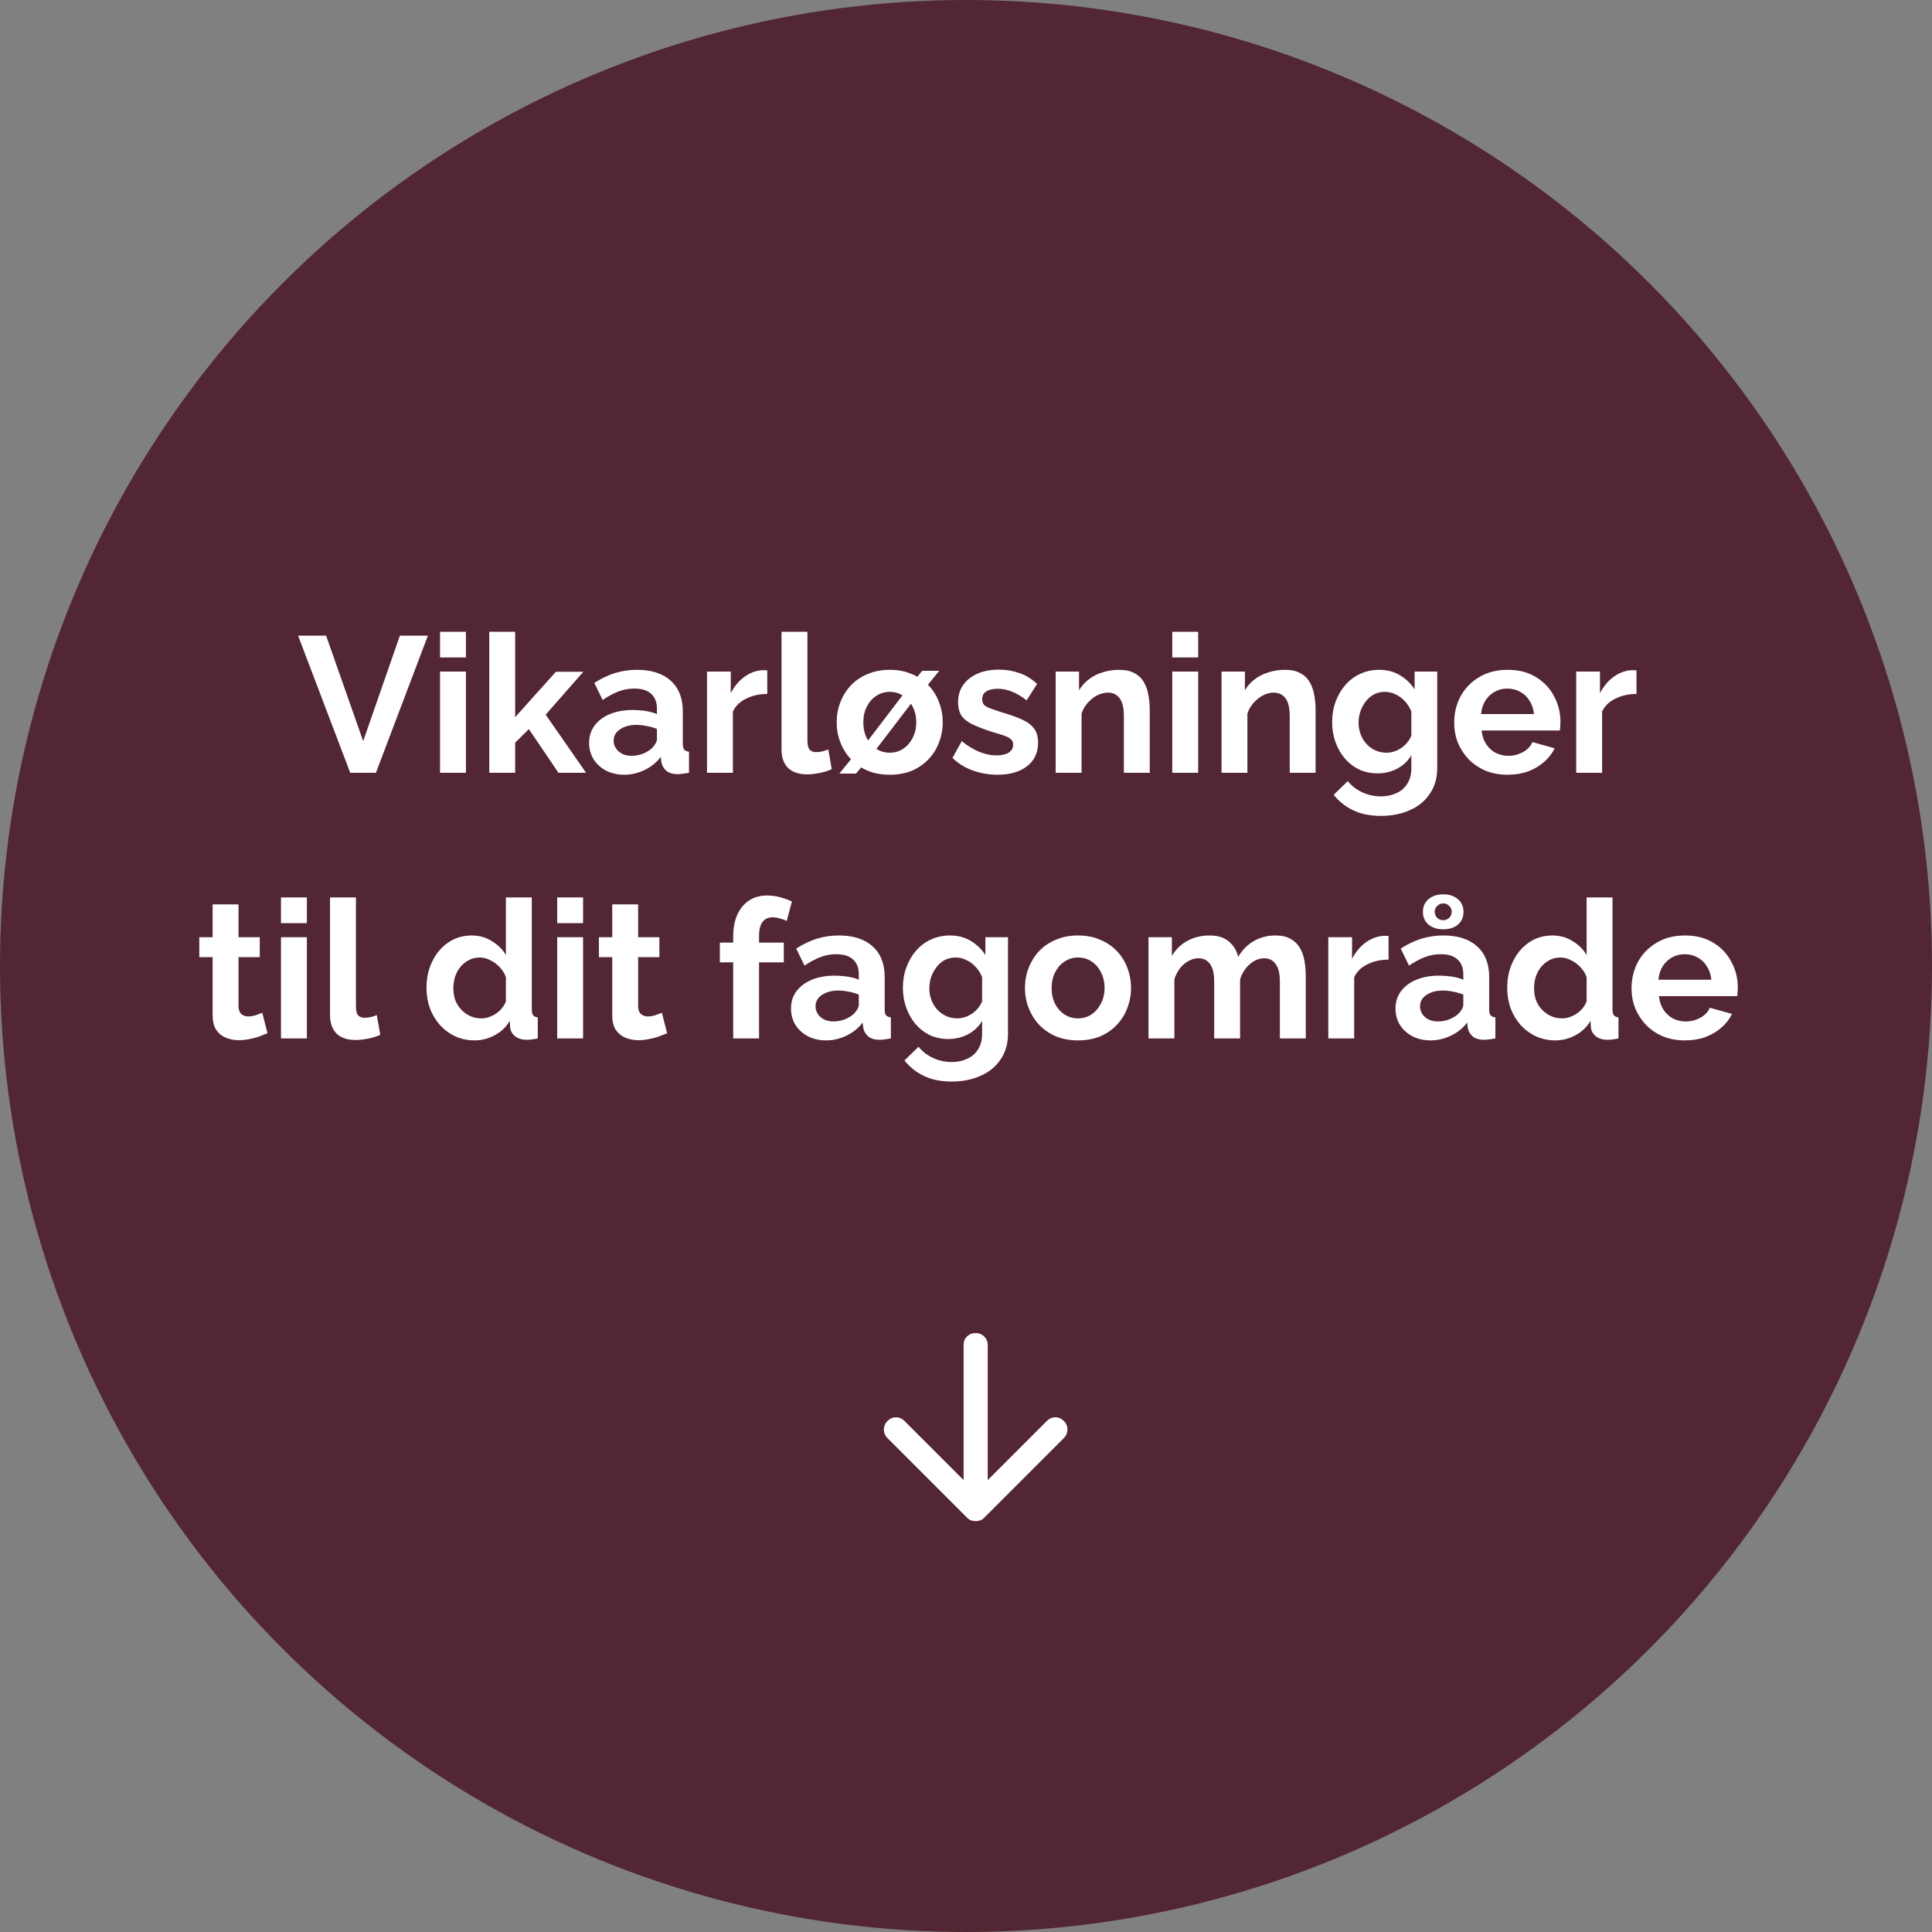
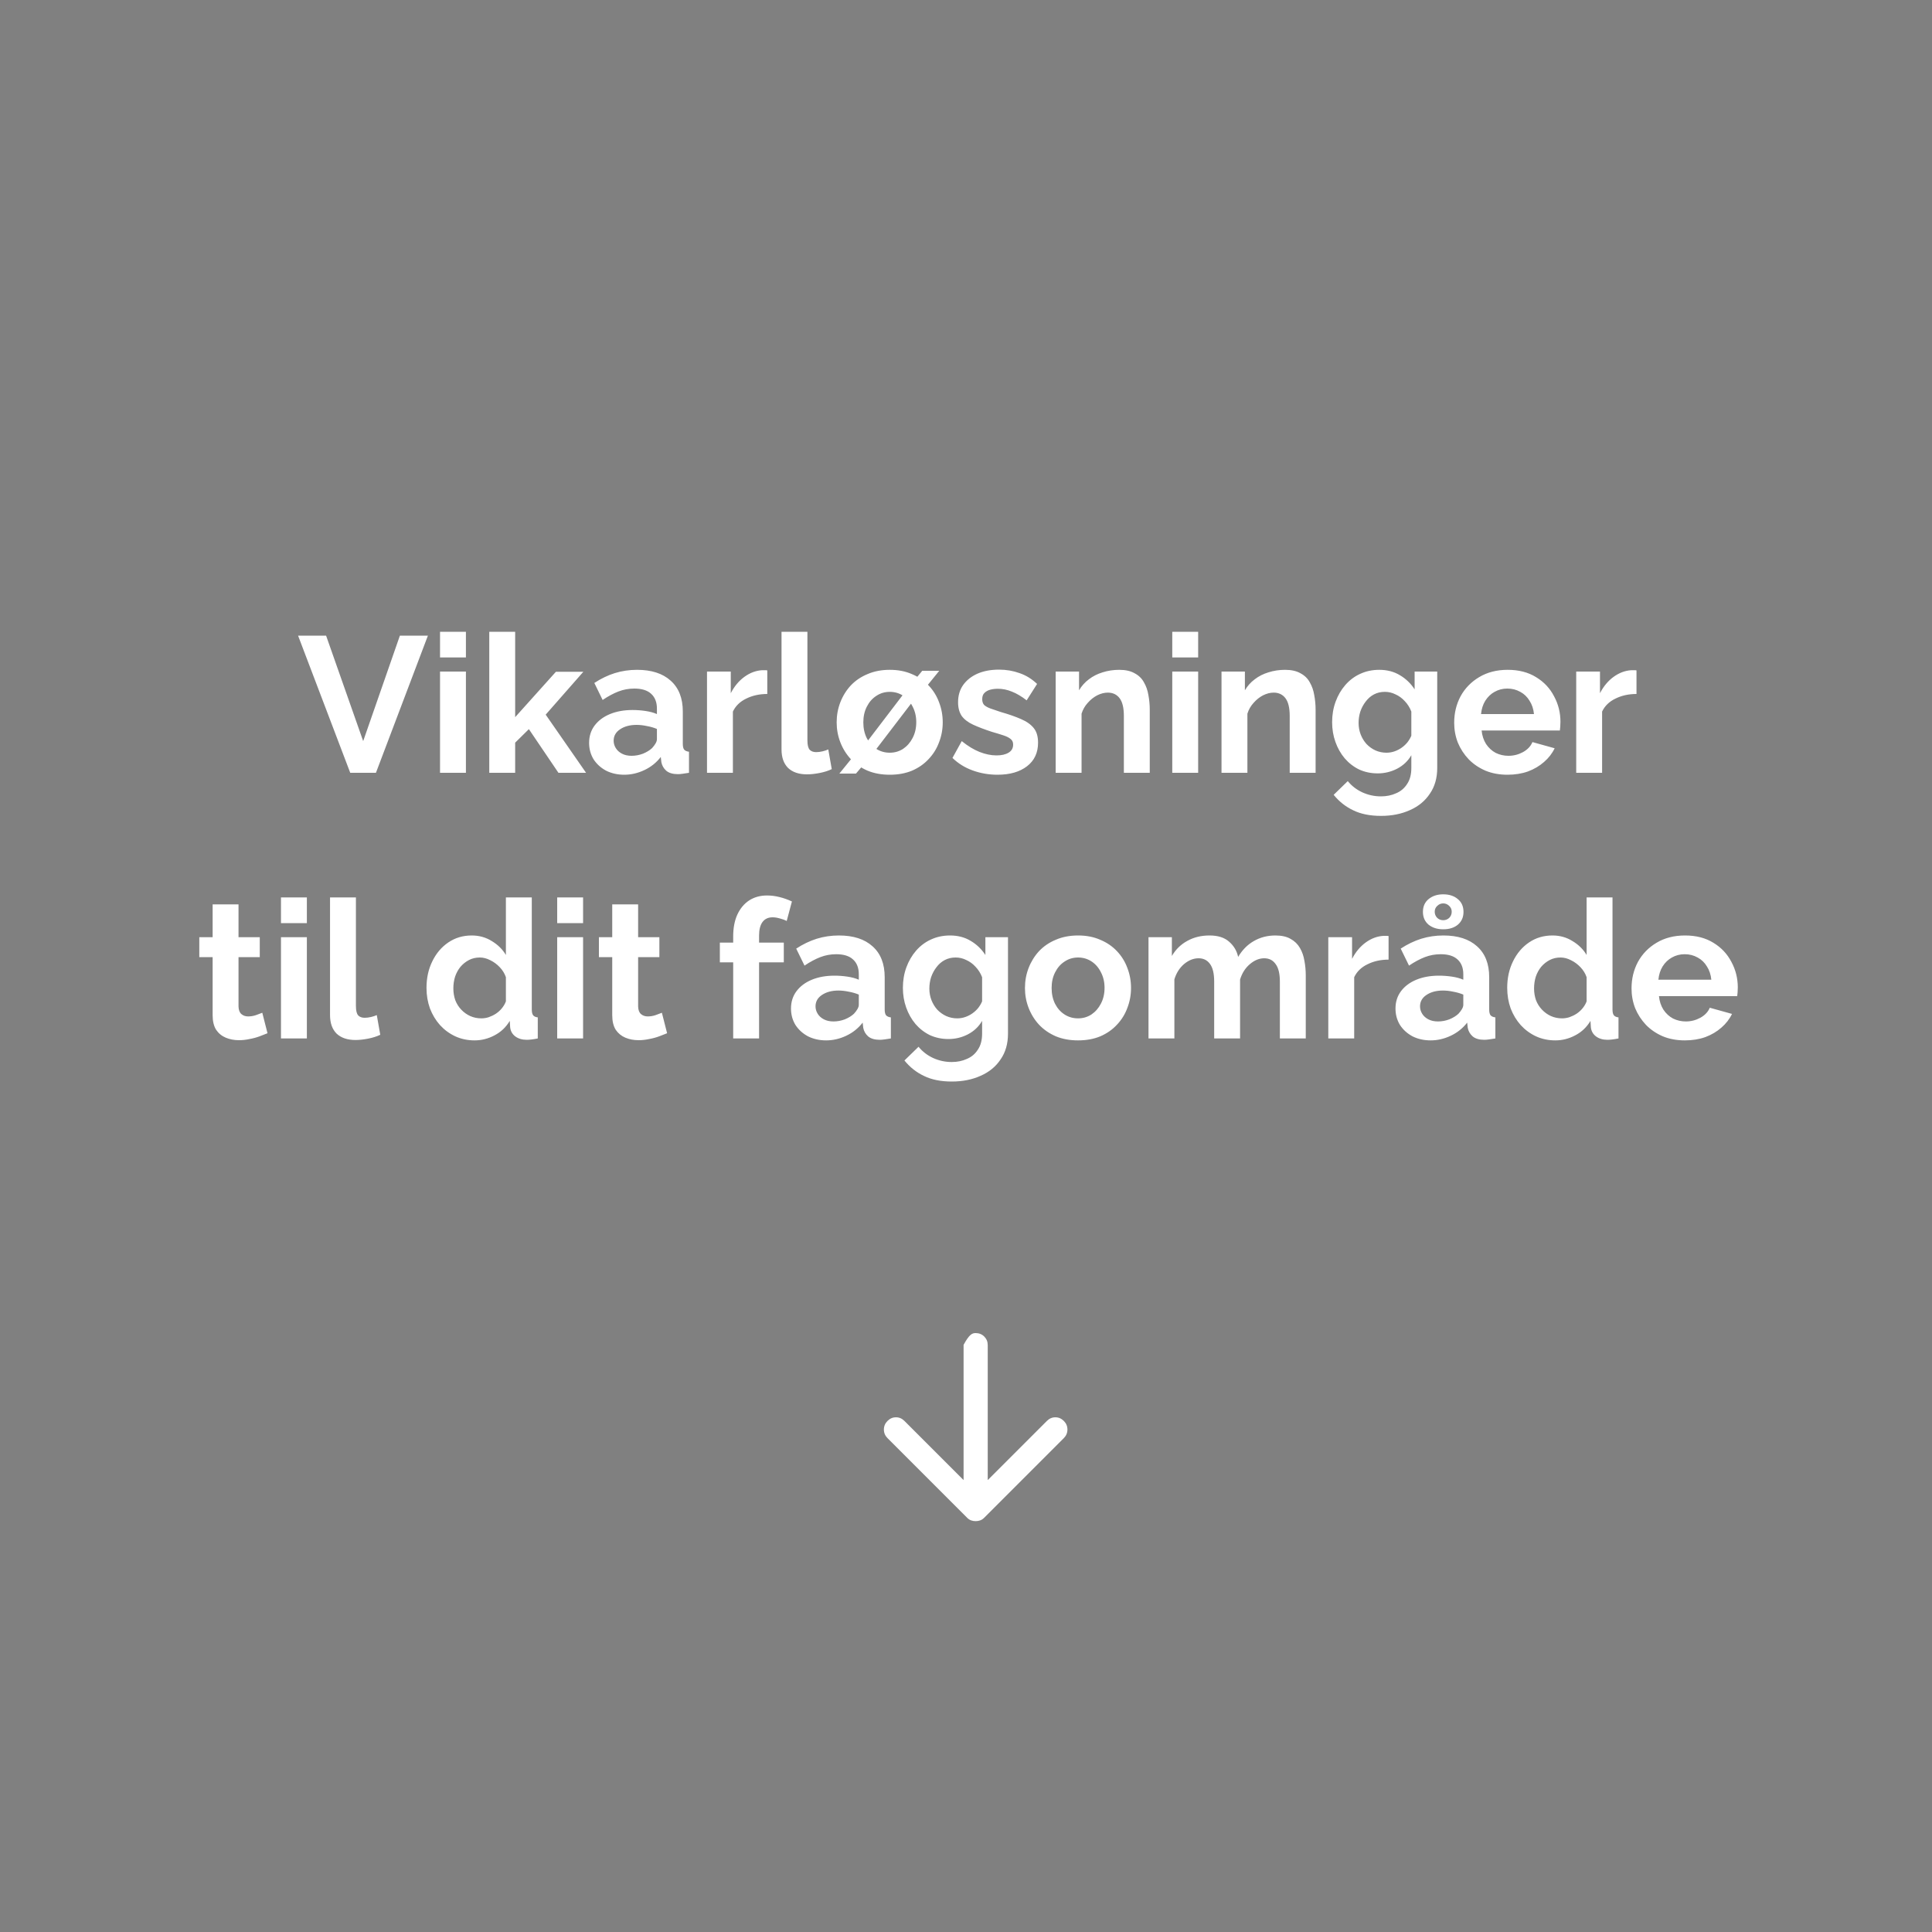
<svg xmlns="http://www.w3.org/2000/svg" width="400" height="400" viewBox="0 0 400 400" fill="none">
  <rect x="0" y="0" width="400" height="400" fill="#808080" stroke="none" />
-   <circle cx="200" cy="200" r="200" fill="#522632" />
  <path d="M67.513 131.6L75.193 153.44L82.793 131.6H88.593L77.833 160H72.513L61.713 131.6H67.513ZM91.104 160V139.04H96.464V160H91.104ZM91.104 136.12V130.8H96.464V136.12H91.104ZM115.619 160L109.499 150.96L106.659 153.76V160H101.299V130.8H106.659V148.48L115.099 139.08H120.779L112.979 147.96L121.339 160H115.619ZM121.969 153.8C121.969 152.44 122.342 151.253 123.089 150.24C123.862 149.2 124.929 148.4 126.289 147.84C127.649 147.28 129.209 147 130.969 147C131.849 147 132.742 147.067 133.649 147.2C134.555 147.333 135.342 147.547 136.009 147.84V146.72C136.009 145.387 135.609 144.36 134.809 143.64C134.035 142.92 132.875 142.56 131.329 142.56C130.182 142.56 129.089 142.76 128.049 143.16C127.009 143.56 125.915 144.147 124.769 144.92L123.049 141.4C124.435 140.493 125.849 139.813 127.289 139.36C128.755 138.907 130.289 138.68 131.889 138.68C134.875 138.68 137.195 139.427 138.849 140.92C140.529 142.413 141.369 144.547 141.369 147.32V154C141.369 154.56 141.462 154.96 141.649 155.2C141.862 155.44 142.195 155.587 142.649 155.64V160C142.169 160.08 141.729 160.147 141.329 160.2C140.955 160.253 140.635 160.28 140.369 160.28C139.302 160.28 138.489 160.04 137.929 159.56C137.395 159.08 137.062 158.493 136.929 157.8L136.809 156.72C135.902 157.893 134.769 158.8 133.409 159.44C132.049 160.08 130.662 160.4 129.249 160.4C127.862 160.4 126.609 160.12 125.489 159.56C124.395 158.973 123.529 158.187 122.889 157.2C122.275 156.187 121.969 155.053 121.969 153.8ZM135.009 154.88C135.302 154.56 135.542 154.24 135.729 153.92C135.915 153.6 136.009 153.307 136.009 153.04V150.92C135.369 150.653 134.675 150.453 133.929 150.32C133.182 150.16 132.475 150.08 131.809 150.08C130.422 150.08 129.275 150.387 128.369 151C127.489 151.587 127.049 152.373 127.049 153.36C127.049 153.893 127.195 154.4 127.489 154.88C127.782 155.36 128.209 155.747 128.769 156.04C129.329 156.333 129.995 156.48 130.769 156.48C131.569 156.48 132.355 156.333 133.129 156.04C133.902 155.72 134.529 155.333 135.009 154.88ZM158.858 143.68C157.231 143.68 155.778 144 154.497 144.64C153.218 145.253 152.298 146.147 151.738 147.32V160H146.378V139.04H151.298V143.52C152.044 142.08 152.991 140.947 154.138 140.12C155.284 139.293 156.498 138.84 157.778 138.76C158.071 138.76 158.298 138.76 158.458 138.76C158.618 138.76 158.751 138.773 158.858 138.8V143.68ZM161.806 130.8H167.166V153.28C167.166 154.24 167.326 154.893 167.646 155.24C167.966 155.56 168.406 155.72 168.966 155.72C169.393 155.72 169.833 155.667 170.286 155.56C170.74 155.453 171.14 155.32 171.486 155.16L172.206 159.24C171.486 159.587 170.646 159.853 169.686 160.04C168.726 160.227 167.86 160.32 167.086 160.32C165.406 160.32 164.1 159.88 163.166 159C162.26 158.093 161.806 156.813 161.806 155.16V130.8ZM184.222 160.4C182.515 160.4 180.982 160.12 179.622 159.56C178.262 158.973 177.102 158.173 176.142 157.16C175.208 156.147 174.488 154.987 173.982 153.68C173.475 152.373 173.222 151 173.222 149.56C173.222 148.093 173.475 146.707 173.982 145.4C174.488 144.093 175.208 142.933 176.142 141.92C177.102 140.907 178.262 140.12 179.622 139.56C180.982 138.973 182.515 138.68 184.222 138.68C185.928 138.68 187.448 138.973 188.782 139.56C190.142 140.12 191.302 140.907 192.262 141.92C193.222 142.933 193.942 144.093 194.422 145.4C194.928 146.707 195.182 148.093 195.182 149.56C195.182 151 194.928 152.373 194.422 153.68C193.942 154.987 193.222 156.147 192.262 157.16C191.328 158.173 190.182 158.973 188.822 159.56C187.462 160.12 185.928 160.4 184.222 160.4ZM184.222 155.84C185.235 155.84 186.155 155.573 186.982 155.04C187.808 154.48 188.462 153.733 188.942 152.8C189.448 151.84 189.702 150.747 189.702 149.52C189.702 148.32 189.448 147.24 188.942 146.28C188.462 145.32 187.808 144.573 186.982 144.04C186.155 143.507 185.235 143.24 184.222 143.24C183.182 143.24 182.248 143.52 181.422 144.08C180.595 144.613 179.942 145.36 179.462 146.32C178.982 147.253 178.742 148.333 178.742 149.56C178.742 150.787 178.982 151.88 179.462 152.84C179.942 153.773 180.595 154.507 181.422 155.04C182.248 155.573 183.182 155.84 184.222 155.84ZM173.782 160.16L177.902 155.08L180.142 156.72L177.222 160.16H173.782ZM180.542 156.24L178.582 154.8L187.982 142.48L190.182 143.64L180.542 156.24ZM190.862 143.32L188.342 142.04L190.942 138.88H194.462L190.862 143.32ZM206.519 160.4C204.733 160.4 203.026 160.107 201.399 159.52C199.773 158.933 198.373 158.067 197.199 156.92L199.119 153.44C200.373 154.453 201.599 155.2 202.799 155.68C204.026 156.16 205.199 156.4 206.319 156.4C207.359 156.4 208.186 156.213 208.799 155.84C209.439 155.467 209.759 154.907 209.759 154.16C209.759 153.653 209.586 153.267 209.239 153C208.893 152.707 208.386 152.453 207.719 152.24C207.079 152.027 206.293 151.787 205.359 151.52C203.813 151.013 202.519 150.52 201.479 150.04C200.439 149.56 199.653 148.96 199.119 148.24C198.613 147.493 198.359 146.547 198.359 145.4C198.359 144.013 198.706 142.827 199.399 141.84C200.119 140.827 201.106 140.04 202.359 139.48C203.639 138.92 205.133 138.64 206.839 138.64C208.333 138.64 209.746 138.88 211.079 139.36C212.413 139.813 213.626 140.56 214.719 141.6L212.559 145C211.493 144.173 210.479 143.573 209.519 143.2C208.559 142.8 207.586 142.6 206.599 142.6C206.039 142.6 205.506 142.667 204.999 142.8C204.519 142.933 204.119 143.16 203.799 143.48C203.506 143.773 203.359 144.2 203.359 144.76C203.359 145.267 203.493 145.667 203.759 145.96C204.053 146.227 204.479 146.467 205.039 146.68C205.626 146.893 206.333 147.133 207.159 147.4C208.839 147.88 210.253 148.373 211.399 148.88C212.573 149.387 213.453 150.013 214.039 150.76C214.626 151.48 214.919 152.48 214.919 153.76C214.919 155.84 214.159 157.467 212.639 158.64C211.119 159.813 209.079 160.4 206.519 160.4ZM238.045 160H232.685V148.24C232.685 146.56 232.392 145.333 231.805 144.56C231.218 143.787 230.405 143.4 229.365 143.4C228.645 143.4 227.912 143.587 227.165 143.96C226.445 144.333 225.792 144.853 225.205 145.52C224.618 146.16 224.192 146.907 223.925 147.76V160H218.565V139.04H223.405V142.92C223.938 142.013 224.618 141.253 225.445 140.64C226.272 140 227.218 139.52 228.285 139.2C229.378 138.853 230.525 138.68 231.725 138.68C233.032 138.68 234.098 138.92 234.925 139.4C235.778 139.853 236.418 140.48 236.845 141.28C237.298 142.053 237.605 142.933 237.765 143.92C237.952 144.907 238.045 145.907 238.045 146.92V160ZM242.706 160V139.04H248.066V160H242.706ZM242.706 136.12V130.8H248.066V136.12H242.706ZM272.381 160H267.021V148.24C267.021 146.56 266.728 145.333 266.141 144.56C265.554 143.787 264.741 143.4 263.701 143.4C262.981 143.4 262.248 143.587 261.501 143.96C260.781 144.333 260.128 144.853 259.541 145.52C258.954 146.16 258.528 146.907 258.261 147.76V160H252.901V139.04H257.741V142.92C258.274 142.013 258.954 141.253 259.781 140.64C260.608 140 261.554 139.52 262.621 139.2C263.714 138.853 264.861 138.68 266.061 138.68C267.368 138.68 268.434 138.92 269.261 139.4C270.114 139.853 270.754 140.48 271.181 141.28C271.634 142.053 271.941 142.933 272.101 143.92C272.288 144.907 272.381 145.907 272.381 146.92V160ZM285.242 160.12C283.855 160.12 282.575 159.853 281.402 159.32C280.255 158.76 279.255 157.987 278.402 157C277.575 156.013 276.935 154.88 276.482 153.6C276.028 152.32 275.802 150.96 275.802 149.52C275.802 148 276.042 146.587 276.522 145.28C277.002 143.973 277.668 142.827 278.522 141.84C279.402 140.827 280.428 140.053 281.602 139.52C282.802 138.96 284.122 138.68 285.562 138.68C287.188 138.68 288.615 139.053 289.842 139.8C291.068 140.52 292.082 141.493 292.882 142.72V139.04H297.562V159C297.562 161.08 297.055 162.853 296.042 164.32C295.055 165.813 293.682 166.947 291.922 167.72C290.162 168.52 288.162 168.92 285.922 168.92C283.655 168.92 281.735 168.533 280.162 167.76C278.588 167.013 277.242 165.947 276.122 164.56L279.042 161.72C279.842 162.707 280.842 163.48 282.042 164.04C283.268 164.6 284.562 164.88 285.922 164.88C287.068 164.88 288.108 164.667 289.042 164.24C290.002 163.84 290.762 163.2 291.322 162.32C291.908 161.467 292.202 160.36 292.202 159V156.36C291.508 157.56 290.522 158.493 289.242 159.16C287.988 159.8 286.655 160.12 285.242 160.12ZM287.042 155.84C287.628 155.84 288.188 155.747 288.722 155.56C289.255 155.373 289.748 155.12 290.202 154.8C290.655 154.48 291.055 154.107 291.402 153.68C291.748 153.227 292.015 152.773 292.202 152.32V147.32C291.882 146.493 291.428 145.773 290.842 145.16C290.282 144.547 289.642 144.08 288.922 143.76C288.228 143.413 287.495 143.24 286.722 143.24C285.895 143.24 285.148 143.413 284.482 143.76C283.815 144.107 283.242 144.6 282.762 145.24C282.282 145.853 281.908 146.547 281.642 147.32C281.402 148.067 281.282 148.853 281.282 149.68C281.282 150.533 281.428 151.333 281.722 152.08C282.015 152.827 282.415 153.48 282.922 154.04C283.455 154.6 284.068 155.04 284.762 155.36C285.482 155.68 286.242 155.84 287.042 155.84ZM312.113 160.4C310.433 160.4 308.913 160.12 307.553 159.56C306.193 158.973 305.033 158.187 304.073 157.2C303.113 156.187 302.366 155.04 301.833 153.76C301.326 152.453 301.073 151.08 301.073 149.64C301.073 147.64 301.513 145.813 302.393 144.16C303.3 142.507 304.58 141.187 306.233 140.2C307.913 139.187 309.886 138.68 312.153 138.68C314.446 138.68 316.406 139.187 318.033 140.2C319.66 141.187 320.9 142.507 321.753 144.16C322.633 145.787 323.073 147.547 323.073 149.44C323.073 149.76 323.06 150.093 323.033 150.44C323.006 150.76 322.98 151.027 322.953 151.24H306.753C306.86 152.307 307.166 153.24 307.673 154.04C308.206 154.84 308.873 155.453 309.673 155.88C310.5 156.28 311.38 156.48 312.313 156.48C313.38 156.48 314.38 156.227 315.313 155.72C316.273 155.187 316.926 154.493 317.273 153.64L321.873 154.92C321.366 155.987 320.633 156.933 319.673 157.76C318.74 158.587 317.633 159.24 316.353 159.72C315.073 160.173 313.66 160.4 312.113 160.4ZM306.633 147.84H317.593C317.486 146.773 317.18 145.853 316.673 145.08C316.193 144.28 315.553 143.667 314.753 143.24C313.953 142.787 313.06 142.56 312.073 142.56C311.113 142.56 310.233 142.787 309.433 143.24C308.66 143.667 308.02 144.28 307.513 145.08C307.033 145.853 306.74 146.773 306.633 147.84ZM338.818 143.68C337.192 143.68 335.738 144 334.458 144.64C333.178 145.253 332.258 146.147 331.698 147.32V160H326.338V139.04H331.258V143.52C332.005 142.08 332.952 140.947 334.098 140.12C335.245 139.293 336.458 138.84 337.738 138.76C338.032 138.76 338.258 138.76 338.418 138.76C338.578 138.76 338.712 138.773 338.818 138.8V143.68ZM55.383 213.92C54.929 214.107 54.383 214.32 53.743 214.56C53.103 214.8 52.41 214.987 51.663 215.12C50.943 215.28 50.209 215.36 49.463 215.36C48.476 215.36 47.569 215.187 46.743 214.84C45.916 214.493 45.249 213.947 44.743 213.2C44.263 212.427 44.023 211.427 44.023 210.2V198.16H41.263V194.04H44.023V187.24H49.383V194.04H53.783V198.16H49.383V208.4C49.41 209.12 49.609 209.64 49.983 209.96C50.356 210.28 50.823 210.44 51.383 210.44C51.943 210.44 52.489 210.347 53.023 210.16C53.556 209.973 53.983 209.813 54.303 209.68L55.383 213.92ZM58.174 215V194.04H63.534V215H58.174ZM58.174 191.12V185.8H63.534V191.12H58.174ZM68.33 185.8H73.69V208.28C73.69 209.24 73.85 209.893 74.17 210.24C74.49 210.56 74.93 210.72 75.49 210.72C75.916 210.72 76.356 210.667 76.81 210.56C77.263 210.453 77.663 210.32 78.01 210.16L78.73 214.24C78.01 214.587 77.17 214.853 76.21 215.04C75.25 215.227 74.383 215.32 73.61 215.32C71.93 215.32 70.623 214.88 69.69 214C68.783 213.093 68.33 211.813 68.33 210.16V185.8ZM88.301 204.52C88.301 202.493 88.701 200.667 89.501 199.04C90.301 197.387 91.407 196.08 92.821 195.12C94.234 194.16 95.847 193.68 97.661 193.68C99.207 193.68 100.594 194.067 101.821 194.84C103.074 195.587 104.047 196.547 104.741 197.72V185.8H110.101V209C110.101 209.56 110.194 209.96 110.381 210.2C110.567 210.44 110.887 210.587 111.341 210.64V215C110.407 215.187 109.647 215.28 109.061 215.28C108.101 215.28 107.301 215.04 106.661 214.56C106.047 214.08 105.701 213.453 105.621 212.68L105.541 211.36C104.767 212.667 103.714 213.667 102.381 214.36C101.074 215.053 99.701 215.4 98.261 215.4C96.821 215.4 95.487 215.12 94.261 214.56C93.061 214 92.007 213.227 91.101 212.24C90.221 211.253 89.527 210.107 89.021 208.8C88.541 207.467 88.301 206.04 88.301 204.52ZM104.741 207.32V202.32C104.474 201.547 104.047 200.853 103.461 200.24C102.874 199.627 102.221 199.147 101.501 198.8C100.781 198.427 100.061 198.24 99.341 198.24C98.514 198.24 97.767 198.413 97.101 198.76C96.434 199.107 95.847 199.573 95.341 200.16C94.861 200.747 94.487 201.427 94.221 202.2C93.981 202.973 93.861 203.787 93.861 204.64C93.861 205.493 93.994 206.307 94.261 207.08C94.554 207.827 94.967 208.48 95.501 209.04C96.034 209.6 96.647 210.04 97.341 210.36C98.061 210.68 98.834 210.84 99.661 210.84C100.167 210.84 100.674 210.76 101.181 210.6C101.714 210.413 102.207 210.173 102.661 209.88C103.141 209.56 103.554 209.187 103.901 208.76C104.274 208.307 104.554 207.827 104.741 207.32ZM115.362 215V194.04H120.722V215H115.362ZM115.362 191.12V185.8H120.722V191.12H115.362ZM138.117 213.92C137.664 214.107 137.117 214.32 136.477 214.56C135.837 214.8 135.144 214.987 134.397 215.12C133.677 215.28 132.944 215.36 132.197 215.36C131.211 215.36 130.304 215.187 129.477 214.84C128.651 214.493 127.984 213.947 127.477 213.2C126.997 212.427 126.757 211.427 126.757 210.2V198.16H123.997V194.04H126.757V187.24H132.117V194.04H136.517V198.16H132.117V208.4C132.144 209.12 132.344 209.64 132.717 209.96C133.091 210.28 133.557 210.44 134.117 210.44C134.677 210.44 135.224 210.347 135.757 210.16C136.291 209.973 136.717 209.813 137.037 209.68L138.117 213.92ZM151.798 215V199.24H149.038V195.16H151.798V193.88C151.798 192.147 152.078 190.653 152.638 189.4C153.225 188.12 154.038 187.133 155.078 186.44C156.145 185.747 157.385 185.4 158.798 185.4C159.651 185.4 160.505 185.507 161.358 185.72C162.238 185.933 163.105 186.24 163.958 186.64L162.878 190.68C162.478 190.467 162.011 190.293 161.478 190.16C160.945 190 160.438 189.92 159.958 189.92C159.051 189.92 158.358 190.24 157.878 190.88C157.398 191.52 157.158 192.453 157.158 193.68V195.16H162.278V199.24H157.158V215H151.798ZM163.766 208.8C163.766 207.44 164.139 206.253 164.886 205.24C165.659 204.2 166.726 203.4 168.086 202.84C169.446 202.28 171.006 202 172.766 202C173.646 202 174.539 202.067 175.446 202.2C176.352 202.333 177.139 202.547 177.806 202.84V201.72C177.806 200.387 177.406 199.36 176.606 198.64C175.832 197.92 174.672 197.56 173.126 197.56C171.979 197.56 170.886 197.76 169.846 198.16C168.806 198.56 167.712 199.147 166.566 199.92L164.846 196.4C166.232 195.493 167.646 194.813 169.086 194.36C170.552 193.907 172.086 193.68 173.686 193.68C176.672 193.68 178.992 194.427 180.646 195.92C182.326 197.413 183.166 199.547 183.166 202.32V209C183.166 209.56 183.259 209.96 183.446 210.2C183.659 210.44 183.992 210.587 184.446 210.64V215C183.966 215.08 183.526 215.147 183.126 215.2C182.752 215.253 182.432 215.28 182.166 215.28C181.099 215.28 180.286 215.04 179.726 214.56C179.192 214.08 178.859 213.493 178.726 212.8L178.606 211.72C177.699 212.893 176.566 213.8 175.206 214.44C173.846 215.08 172.459 215.4 171.046 215.4C169.659 215.4 168.406 215.12 167.286 214.56C166.192 213.973 165.326 213.187 164.686 212.2C164.072 211.187 163.766 210.053 163.766 208.8ZM176.806 209.88C177.099 209.56 177.339 209.24 177.526 208.92C177.712 208.6 177.806 208.307 177.806 208.04V205.92C177.166 205.653 176.472 205.453 175.726 205.32C174.979 205.16 174.272 205.08 173.606 205.08C172.219 205.08 171.072 205.387 170.166 206C169.286 206.587 168.846 207.373 168.846 208.36C168.846 208.893 168.992 209.4 169.286 209.88C169.579 210.36 170.006 210.747 170.566 211.04C171.126 211.333 171.792 211.48 172.566 211.48C173.366 211.48 174.152 211.333 174.926 211.04C175.699 210.72 176.326 210.333 176.806 209.88ZM196.374 215.12C194.988 215.12 193.708 214.853 192.534 214.32C191.388 213.76 190.388 212.987 189.534 212C188.708 211.013 188.068 209.88 187.614 208.6C187.161 207.32 186.934 205.96 186.934 204.52C186.934 203 187.174 201.587 187.654 200.28C188.134 198.973 188.801 197.827 189.654 196.84C190.534 195.827 191.561 195.053 192.734 194.52C193.934 193.96 195.254 193.68 196.694 193.68C198.321 193.68 199.748 194.053 200.974 194.8C202.201 195.52 203.214 196.493 204.014 197.72V194.04H208.694V214C208.694 216.08 208.188 217.853 207.174 219.32C206.188 220.813 204.814 221.947 203.054 222.72C201.294 223.52 199.294 223.92 197.054 223.92C194.788 223.92 192.868 223.533 191.294 222.76C189.721 222.013 188.374 220.947 187.254 219.56L190.174 216.72C190.974 217.707 191.974 218.48 193.174 219.04C194.401 219.6 195.694 219.88 197.054 219.88C198.201 219.88 199.241 219.667 200.174 219.24C201.134 218.84 201.894 218.2 202.454 217.32C203.041 216.467 203.334 215.36 203.334 214V211.36C202.641 212.56 201.654 213.493 200.374 214.16C199.121 214.8 197.788 215.12 196.374 215.12ZM198.174 210.84C198.761 210.84 199.321 210.747 199.854 210.56C200.388 210.373 200.881 210.12 201.334 209.8C201.788 209.48 202.188 209.107 202.534 208.68C202.881 208.227 203.148 207.773 203.334 207.32V202.32C203.014 201.493 202.561 200.773 201.974 200.16C201.414 199.547 200.774 199.08 200.054 198.76C199.361 198.413 198.628 198.24 197.854 198.24C197.028 198.24 196.281 198.413 195.614 198.76C194.948 199.107 194.374 199.6 193.894 200.24C193.414 200.853 193.041 201.547 192.774 202.32C192.534 203.067 192.414 203.853 192.414 204.68C192.414 205.533 192.561 206.333 192.854 207.08C193.148 207.827 193.548 208.48 194.054 209.04C194.588 209.6 195.201 210.04 195.894 210.36C196.614 210.68 197.374 210.84 198.174 210.84ZM223.206 215.4C221.499 215.4 219.966 215.12 218.606 214.56C217.246 213.973 216.086 213.173 215.126 212.16C214.193 211.147 213.473 209.987 212.966 208.68C212.459 207.373 212.206 206 212.206 204.56C212.206 203.093 212.459 201.707 212.966 200.4C213.473 199.093 214.193 197.933 215.126 196.92C216.086 195.907 217.246 195.12 218.606 194.56C219.966 193.973 221.499 193.68 223.206 193.68C224.913 193.68 226.433 193.973 227.766 194.56C229.126 195.12 230.286 195.907 231.246 196.92C232.206 197.933 232.926 199.093 233.406 200.4C233.913 201.707 234.166 203.093 234.166 204.56C234.166 206 233.913 207.373 233.406 208.68C232.926 209.987 232.206 211.147 231.246 212.16C230.313 213.173 229.166 213.973 227.806 214.56C226.446 215.12 224.913 215.4 223.206 215.4ZM217.726 204.56C217.726 205.787 217.966 206.88 218.446 207.84C218.926 208.773 219.579 209.507 220.406 210.04C221.233 210.573 222.166 210.84 223.206 210.84C224.219 210.84 225.139 210.573 225.966 210.04C226.793 209.48 227.446 208.733 227.926 207.8C228.433 206.84 228.686 205.747 228.686 204.52C228.686 203.32 228.433 202.24 227.926 201.28C227.446 200.32 226.793 199.573 225.966 199.04C225.139 198.507 224.219 198.24 223.206 198.24C222.166 198.24 221.233 198.52 220.406 199.08C219.579 199.613 218.926 200.36 218.446 201.32C217.966 202.253 217.726 203.333 217.726 204.56ZM270.344 215H264.984V203.24C264.984 201.587 264.69 200.373 264.104 199.6C263.544 198.8 262.757 198.4 261.744 198.4C260.704 198.4 259.704 198.813 258.744 199.64C257.81 200.44 257.144 201.493 256.744 202.8V215H251.384V203.24C251.384 201.56 251.09 200.333 250.504 199.56C249.944 198.787 249.157 198.4 248.144 198.4C247.104 198.4 246.104 198.8 245.144 199.6C244.21 200.4 243.544 201.453 243.144 202.76V215H237.784V194.04H242.624V197.92C243.424 196.56 244.49 195.52 245.824 194.8C247.157 194.053 248.69 193.68 250.424 193.68C252.157 193.68 253.504 194.107 254.464 194.96C255.45 195.813 256.077 196.867 256.344 198.12C257.197 196.68 258.277 195.587 259.584 194.84C260.917 194.067 262.41 193.68 264.064 193.68C265.37 193.68 266.424 193.92 267.224 194.4C268.05 194.853 268.69 195.48 269.144 196.28C269.597 197.053 269.904 197.933 270.064 198.92C270.25 199.907 270.344 200.907 270.344 201.92V215ZM287.49 198.68C285.864 198.68 284.41 199 283.13 199.64C281.85 200.253 280.93 201.147 280.37 202.32V215H275.01V194.04H279.93V198.52C280.677 197.08 281.624 195.947 282.77 195.12C283.917 194.293 285.13 193.84 286.41 193.76C286.704 193.76 286.93 193.76 287.09 193.76C287.25 193.76 287.384 193.773 287.49 193.8V198.68ZM288.922 208.8C288.922 207.44 289.295 206.253 290.042 205.24C290.815 204.2 291.882 203.4 293.242 202.84C294.602 202.28 296.162 202 297.922 202C298.802 202 299.695 202.067 300.602 202.2C301.509 202.333 302.295 202.547 302.962 202.84V201.72C302.962 200.387 302.562 199.36 301.762 198.64C300.989 197.92 299.829 197.56 298.282 197.56C297.135 197.56 296.042 197.76 295.002 198.16C293.962 198.56 292.869 199.147 291.722 199.92L290.002 196.4C291.389 195.493 292.802 194.813 294.242 194.36C295.709 193.907 297.242 193.68 298.842 193.68C301.829 193.68 304.149 194.427 305.802 195.92C307.482 197.413 308.322 199.547 308.322 202.32V209C308.322 209.56 308.415 209.96 308.602 210.2C308.815 210.44 309.149 210.587 309.602 210.64V215C309.122 215.08 308.682 215.147 308.282 215.2C307.909 215.253 307.589 215.28 307.322 215.28C306.255 215.28 305.442 215.04 304.882 214.56C304.349 214.08 304.015 213.493 303.882 212.8L303.762 211.72C302.855 212.893 301.722 213.8 300.362 214.44C299.002 215.08 297.615 215.4 296.202 215.4C294.815 215.4 293.562 215.12 292.442 214.56C291.349 213.973 290.482 213.187 289.842 212.2C289.229 211.187 288.922 210.053 288.922 208.8ZM301.962 209.88C302.255 209.56 302.495 209.24 302.682 208.92C302.869 208.6 302.962 208.307 302.962 208.04V205.92C302.322 205.653 301.629 205.453 300.882 205.32C300.135 205.16 299.429 205.08 298.762 205.08C297.375 205.08 296.229 205.387 295.322 206C294.442 206.587 294.002 207.373 294.002 208.36C294.002 208.893 294.149 209.4 294.442 209.88C294.735 210.36 295.162 210.747 295.722 211.04C296.282 211.333 296.949 211.48 297.722 211.48C298.522 211.48 299.309 211.333 300.082 211.04C300.855 210.72 301.482 210.333 301.962 209.88ZM294.602 188.8C294.602 187.68 294.989 186.8 295.762 186.16C296.562 185.493 297.575 185.16 298.802 185.16C300.055 185.16 301.069 185.493 301.842 186.16C302.615 186.8 303.002 187.68 303.002 188.8C303.002 189.893 302.615 190.773 301.842 191.44C301.069 192.08 300.055 192.4 298.802 192.4C297.575 192.4 296.562 192.08 295.762 191.44C294.989 190.773 294.602 189.893 294.602 188.8ZM298.802 187.04C298.322 187.04 297.909 187.213 297.562 187.56C297.215 187.88 297.042 188.28 297.042 188.76C297.042 189.24 297.202 189.653 297.522 190C297.869 190.347 298.295 190.52 298.802 190.52C299.282 190.52 299.695 190.36 300.042 190.04C300.389 189.693 300.562 189.267 300.562 188.76C300.562 188.28 300.389 187.88 300.042 187.56C299.695 187.213 299.282 187.04 298.802 187.04ZM312.051 204.52C312.051 202.493 312.451 200.667 313.251 199.04C314.051 197.387 315.157 196.08 316.571 195.12C317.984 194.16 319.597 193.68 321.411 193.68C322.957 193.68 324.344 194.067 325.571 194.84C326.824 195.587 327.797 196.547 328.491 197.72V185.8H333.851V209C333.851 209.56 333.944 209.96 334.131 210.2C334.317 210.44 334.637 210.587 335.091 210.64V215C334.157 215.187 333.397 215.28 332.811 215.28C331.851 215.28 331.051 215.04 330.411 214.56C329.797 214.08 329.451 213.453 329.371 212.68L329.291 211.36C328.517 212.667 327.464 213.667 326.131 214.36C324.824 215.053 323.451 215.4 322.011 215.4C320.571 215.4 319.237 215.12 318.011 214.56C316.811 214 315.757 213.227 314.851 212.24C313.971 211.253 313.277 210.107 312.771 208.8C312.291 207.467 312.051 206.04 312.051 204.52ZM328.491 207.32V202.32C328.224 201.547 327.797 200.853 327.211 200.24C326.624 199.627 325.971 199.147 325.251 198.8C324.531 198.427 323.811 198.24 323.091 198.24C322.264 198.24 321.517 198.413 320.851 198.76C320.184 199.107 319.597 199.573 319.091 200.16C318.611 200.747 318.237 201.427 317.971 202.2C317.731 202.973 317.611 203.787 317.611 204.64C317.611 205.493 317.744 206.307 318.011 207.08C318.304 207.827 318.717 208.48 319.251 209.04C319.784 209.6 320.397 210.04 321.091 210.36C321.811 210.68 322.584 210.84 323.411 210.84C323.917 210.84 324.424 210.76 324.931 210.6C325.464 210.413 325.957 210.173 326.411 209.88C326.891 209.56 327.304 209.187 327.651 208.76C328.024 208.307 328.304 207.827 328.491 207.32ZM348.832 215.4C347.152 215.4 345.632 215.12 344.272 214.56C342.912 213.973 341.752 213.187 340.792 212.2C339.832 211.187 339.085 210.04 338.552 208.76C338.045 207.453 337.792 206.08 337.792 204.64C337.792 202.64 338.232 200.813 339.112 199.16C340.019 197.507 341.299 196.187 342.952 195.2C344.632 194.187 346.605 193.68 348.872 193.68C351.165 193.68 353.125 194.187 354.752 195.2C356.379 196.187 357.619 197.507 358.472 199.16C359.352 200.787 359.792 202.547 359.792 204.44C359.792 204.76 359.779 205.093 359.752 205.44C359.725 205.76 359.699 206.027 359.672 206.24H343.472C343.579 207.307 343.885 208.24 344.392 209.04C344.925 209.84 345.592 210.453 346.392 210.88C347.219 211.28 348.099 211.48 349.032 211.48C350.099 211.48 351.099 211.227 352.032 210.72C352.992 210.187 353.645 209.493 353.992 208.64L358.592 209.92C358.085 210.987 357.352 211.933 356.392 212.76C355.459 213.587 354.352 214.24 353.072 214.72C351.792 215.173 350.379 215.4 348.832 215.4ZM343.352 202.84H354.312C354.205 201.773 353.899 200.853 353.392 200.08C352.912 199.28 352.272 198.667 351.472 198.24C350.672 197.787 349.779 197.56 348.792 197.56C347.832 197.56 346.952 197.787 346.152 198.24C345.379 198.667 344.739 199.28 344.232 200.08C343.752 200.853 343.459 201.773 343.352 202.84Z" fill="white" />
-   <path d="M202 314.937C201.667 314.937 201.354 314.885 201.062 314.78C200.771 314.677 200.5 314.5 200.25 314.25L183.75 297.75C183.25 297.25 183 296.656 183 295.967C183 295.281 183.25 294.687 183.75 294.187C184.25 293.687 184.833 293.437 185.5 293.437C186.167 293.437 186.75 293.687 187.25 294.187L199.5 306.437V278.437C199.5 277.729 199.74 277.146 200.22 276.688C200.698 276.229 201.292 276 202 276C202.708 276 203.302 276.239 203.782 276.718C204.261 277.198 204.5 277.792 204.5 278.5V306.437L216.75 294.187C217.25 293.687 217.833 293.437 218.5 293.437C219.167 293.437 219.75 293.687 220.25 294.187C220.75 294.687 221 295.281 221 295.967C221 296.656 220.75 297.25 220.25 297.75L203.75 314.25C203.5 314.5 203.229 314.677 202.937 314.78C202.646 314.885 202.333 314.937 202 314.937V314.937Z" fill="white" />
+   <path d="M202 314.937C201.667 314.937 201.354 314.885 201.062 314.78C200.771 314.677 200.5 314.5 200.25 314.25L183.75 297.75C183.25 297.25 183 296.656 183 295.967C183 295.281 183.25 294.687 183.75 294.187C184.25 293.687 184.833 293.437 185.5 293.437C186.167 293.437 186.75 293.687 187.25 294.187L199.5 306.437V278.437C200.698 276.229 201.292 276 202 276C202.708 276 203.302 276.239 203.782 276.718C204.261 277.198 204.5 277.792 204.5 278.5V306.437L216.75 294.187C217.25 293.687 217.833 293.437 218.5 293.437C219.167 293.437 219.75 293.687 220.25 294.187C220.75 294.687 221 295.281 221 295.967C221 296.656 220.75 297.25 220.25 297.75L203.75 314.25C203.5 314.5 203.229 314.677 202.937 314.78C202.646 314.885 202.333 314.937 202 314.937V314.937Z" fill="white" />
</svg>